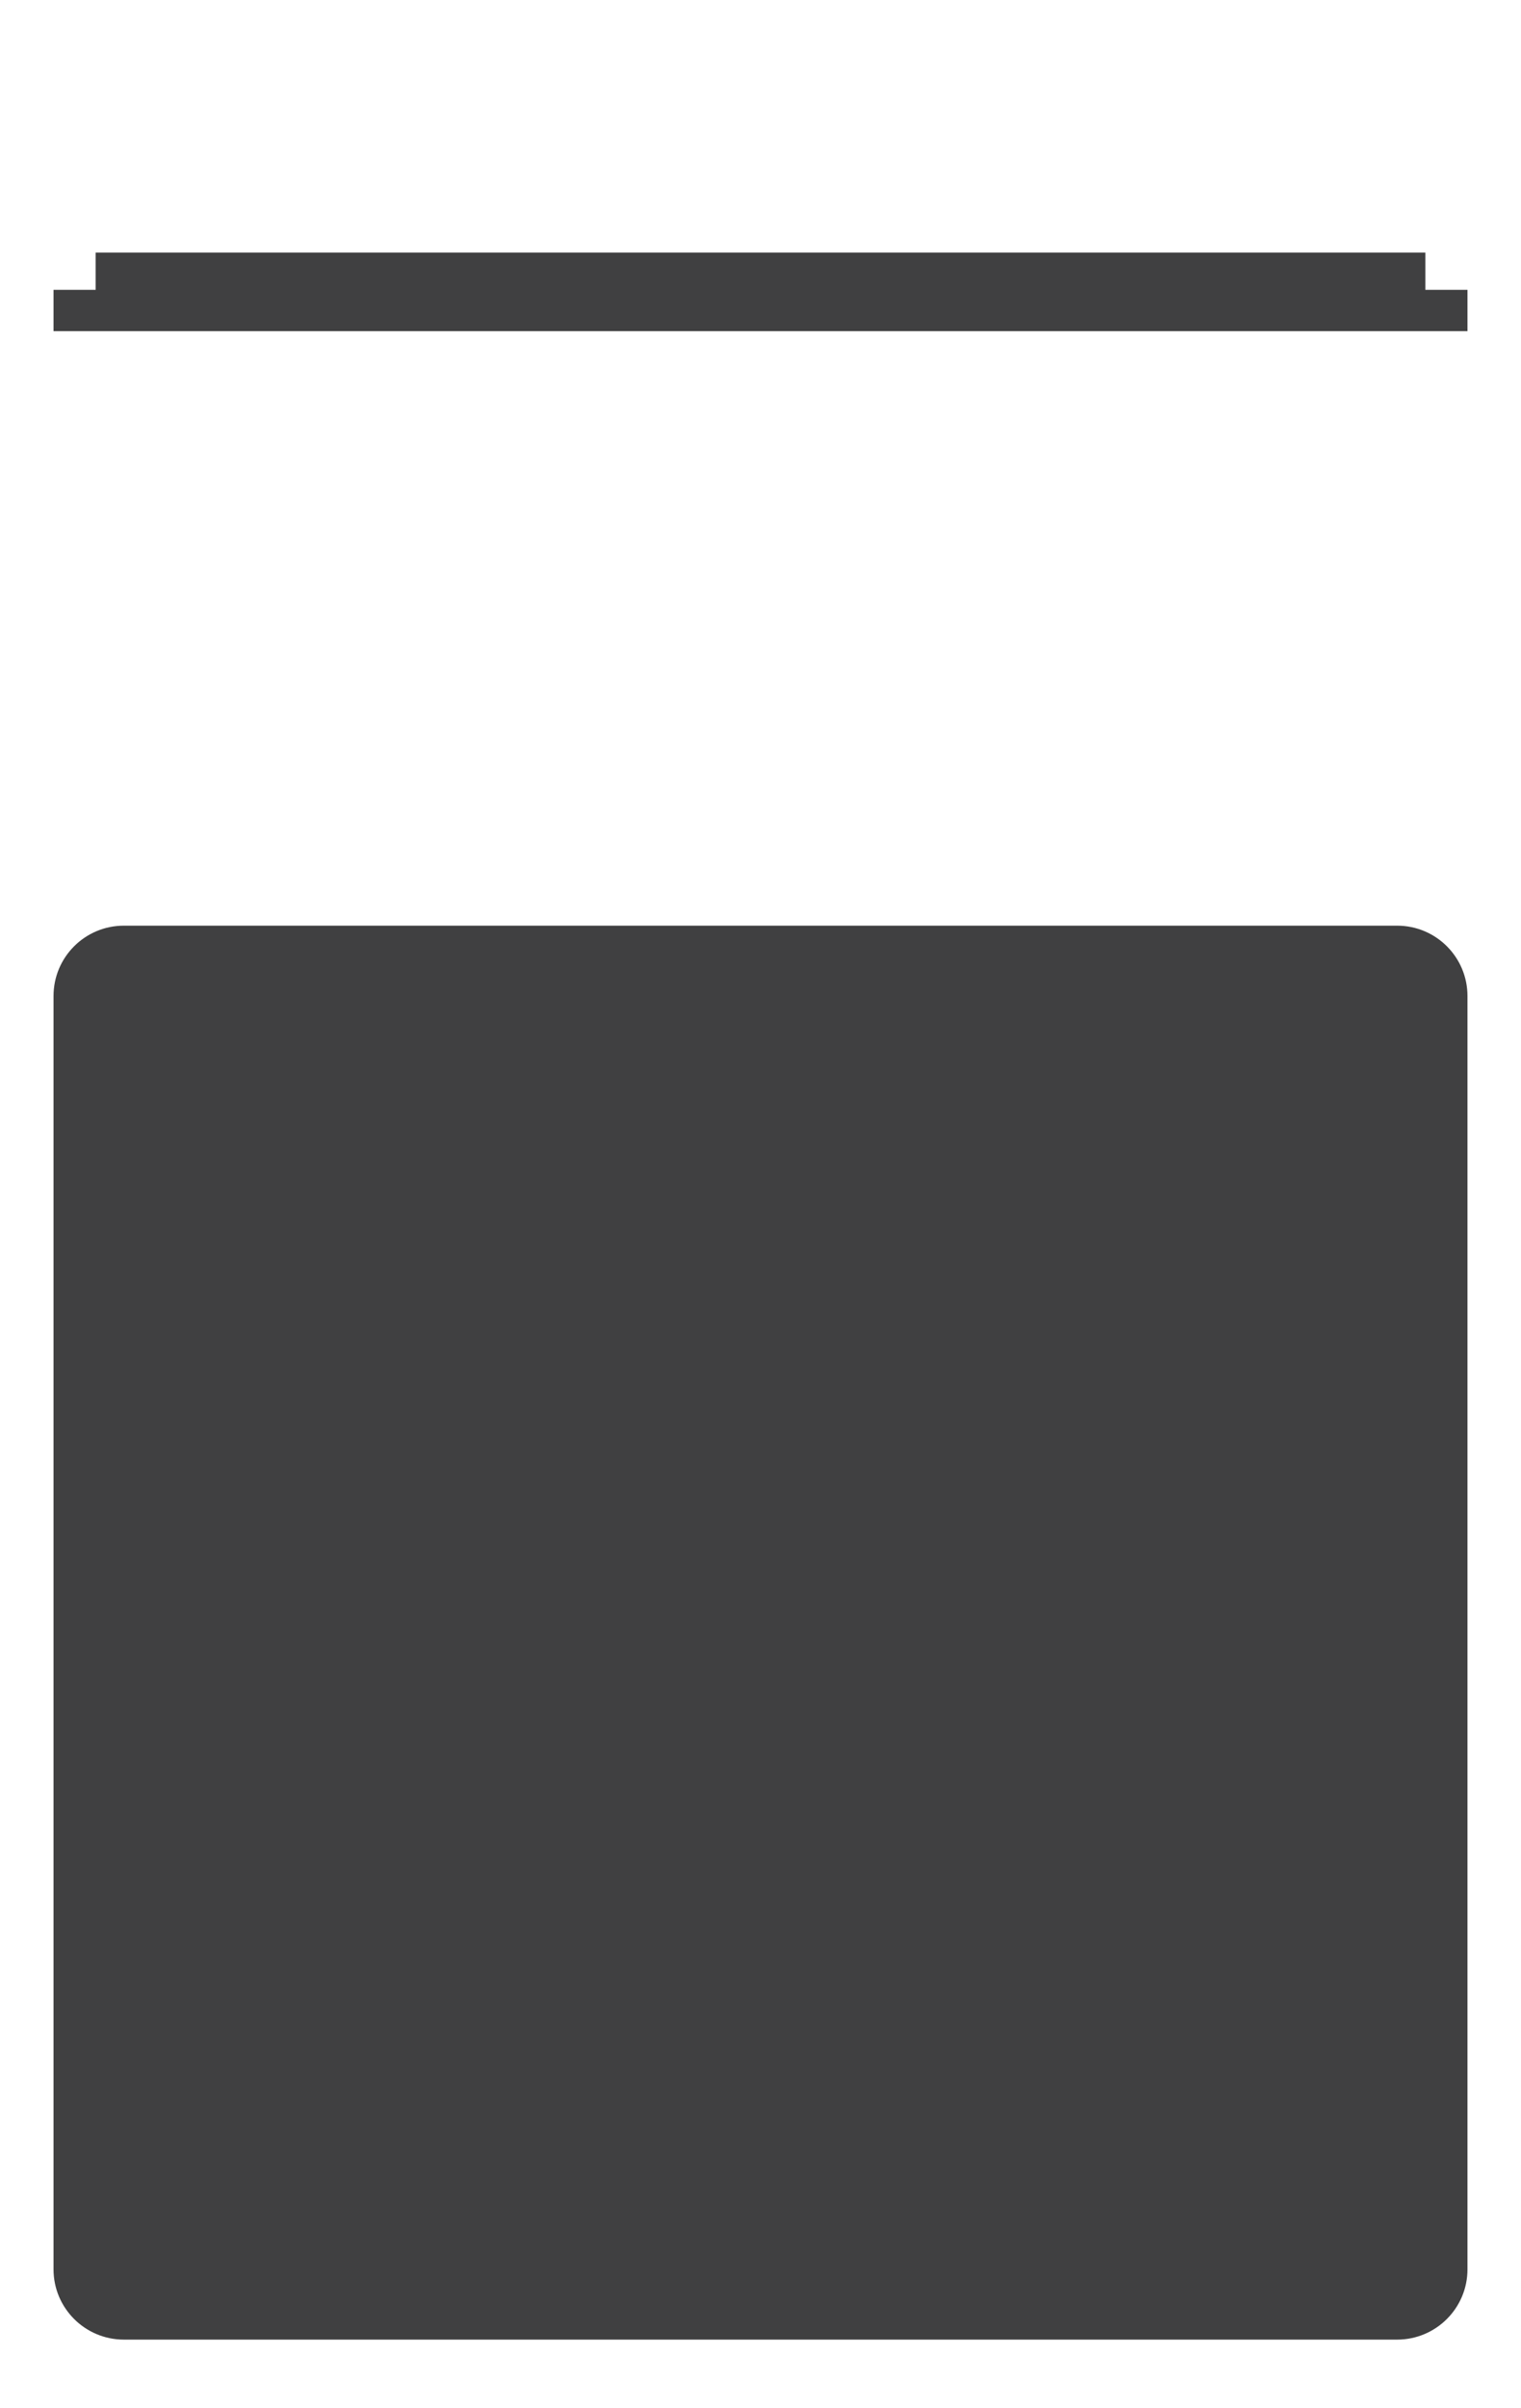
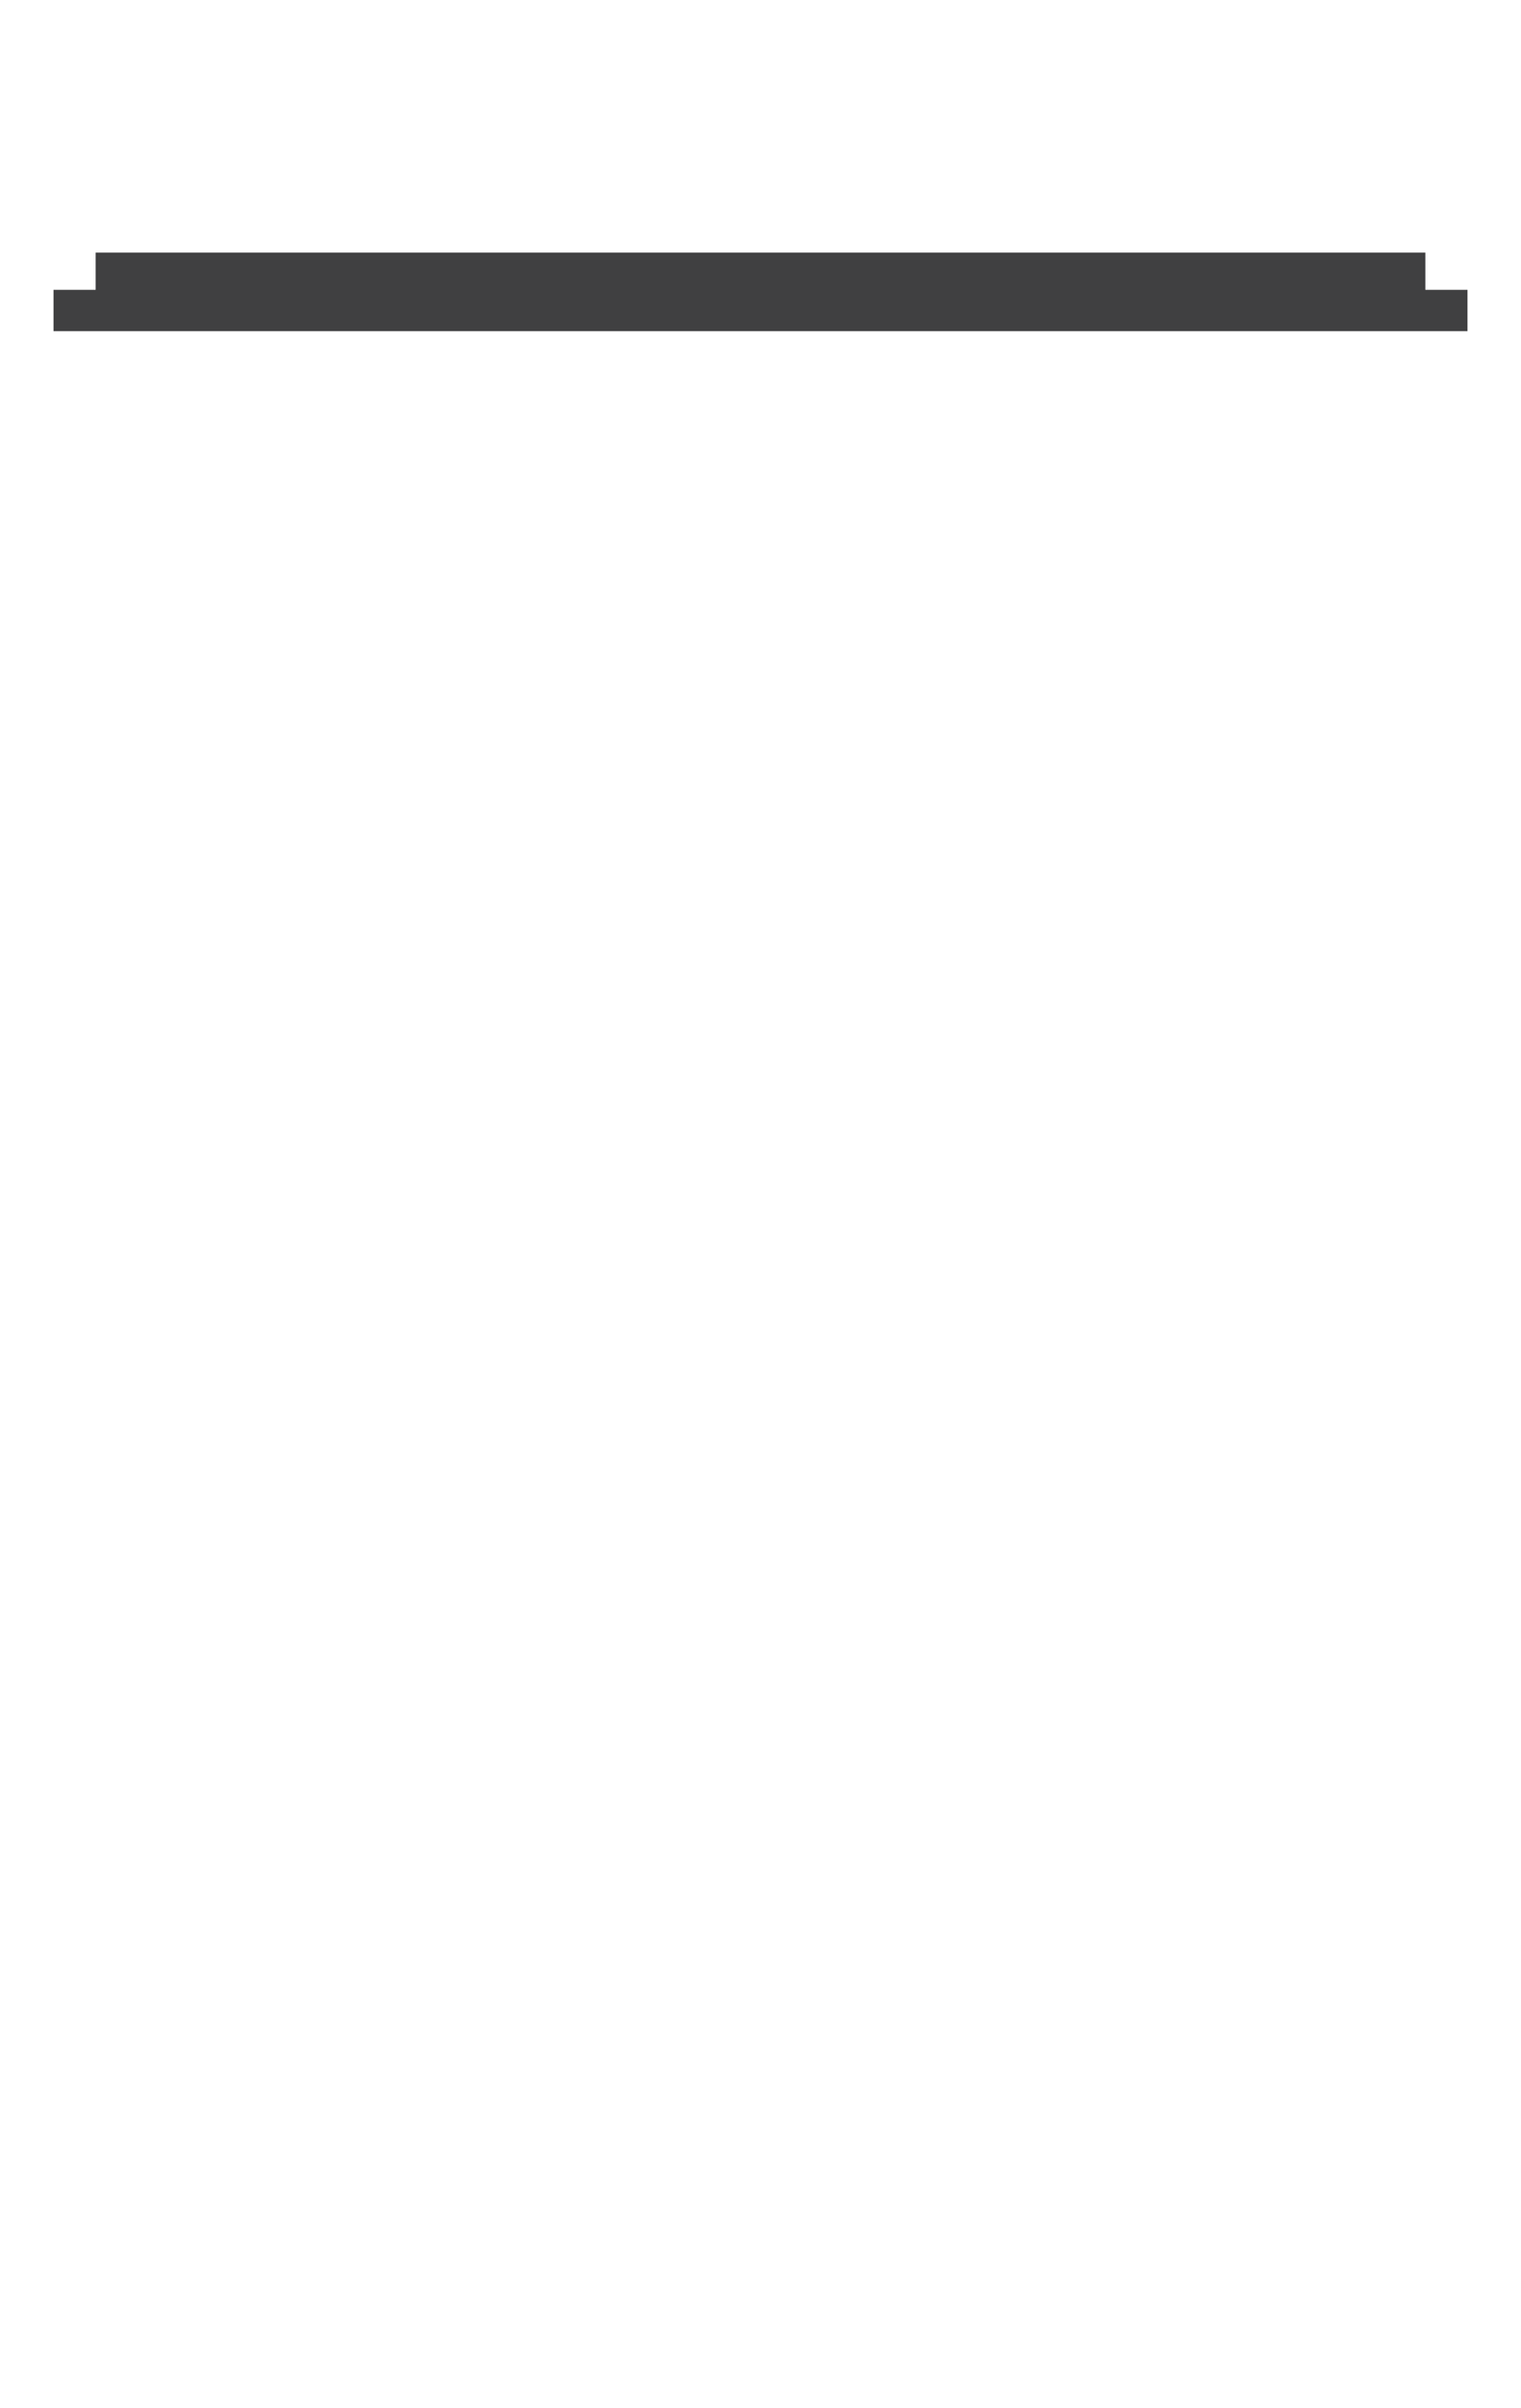
<svg xmlns="http://www.w3.org/2000/svg" version="1.1" id="piastra_x5F_b_x5F_grafite" x="0px" y="0px" width="300px" height="475px" viewBox="0 0 300 475" enable-background="new 0 0 300 475" xml:space="preserve">
-   <path fill="#404041" d="M289.442,447.608c0,7.65-6.208,13.863-13.873,13.863H24.431c-7.665,0-13.873-6.213-13.873-13.863V196.455  c0-7.665,6.208-13.873,13.873-13.873h251.137c7.665,0,13.873,6.208,13.873,13.873V447.608z" />
  <polygon fill="#404041" points="281.134,57.165 281.134,49.824 18.866,49.824 18.866,57.165 10.558,57.165 10.558,65.321   289.442,65.321 289.442,57.165 " />
</svg>